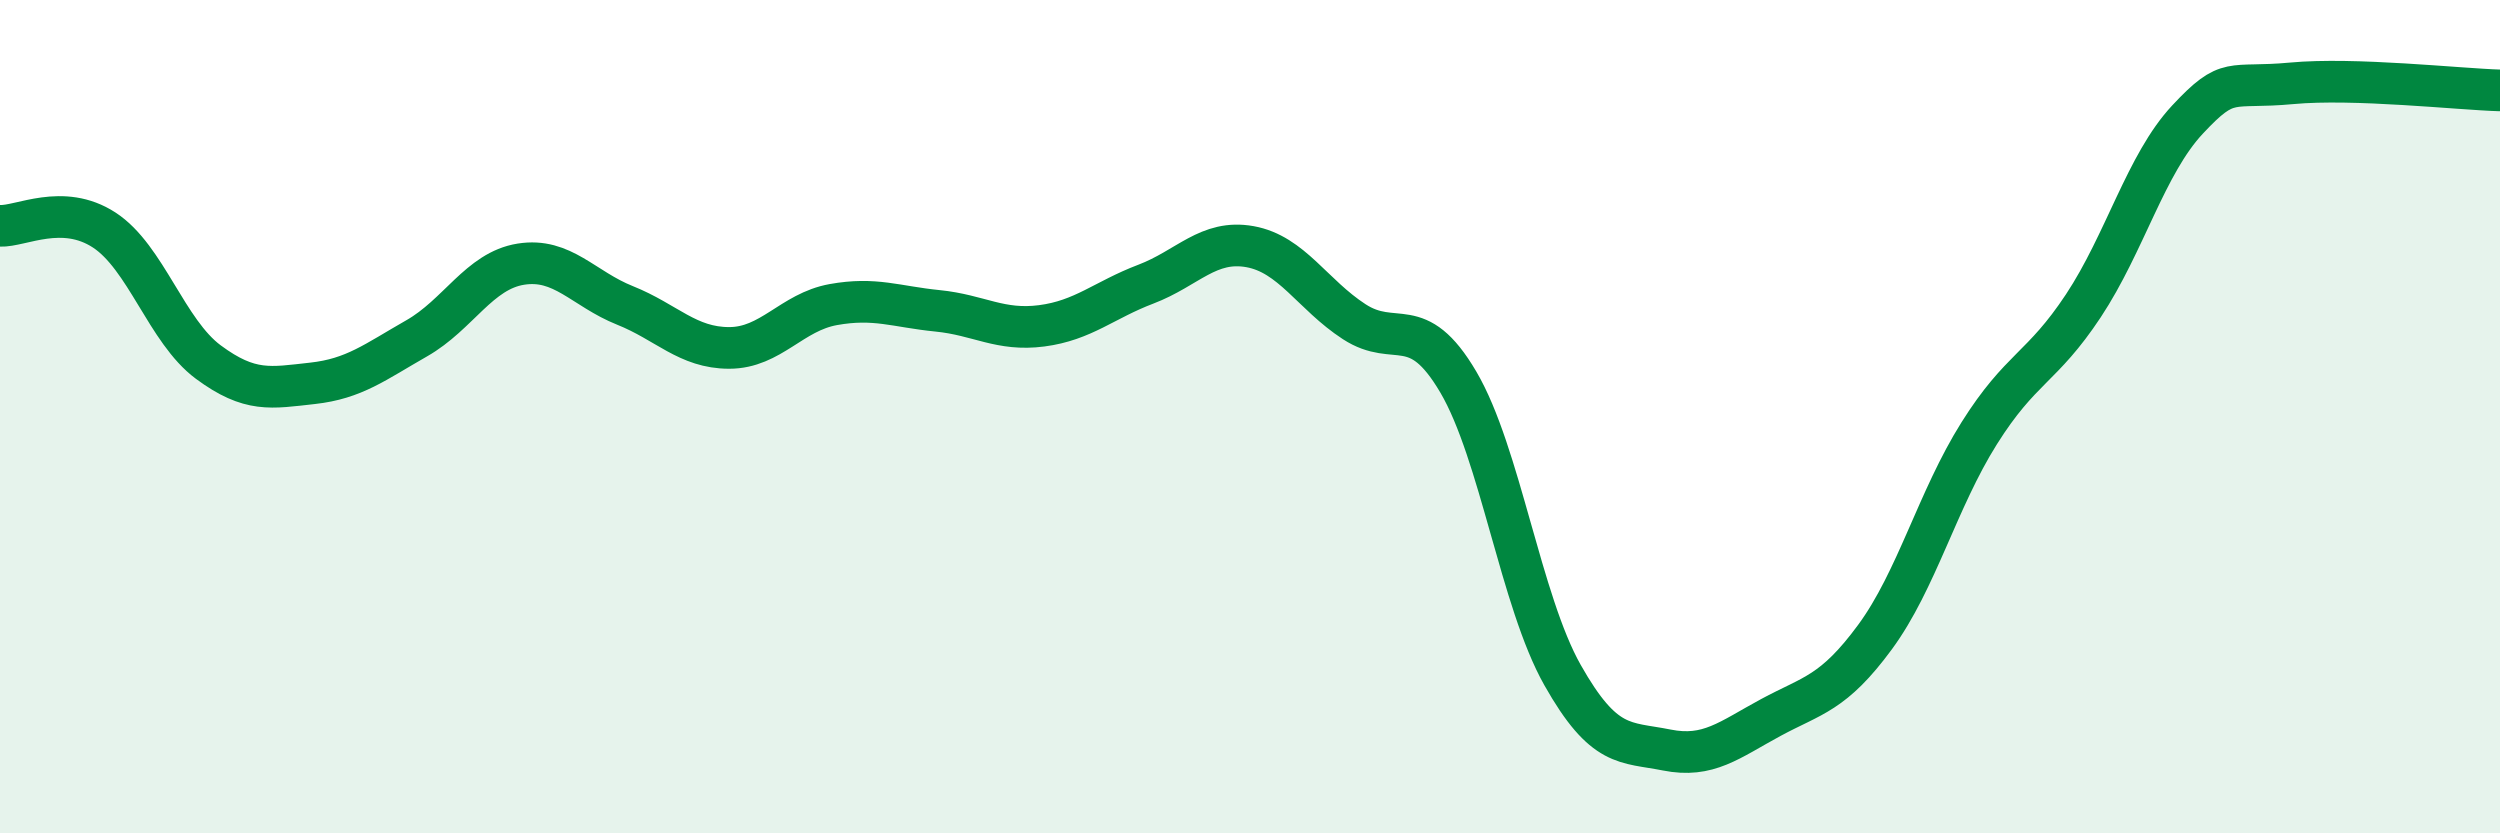
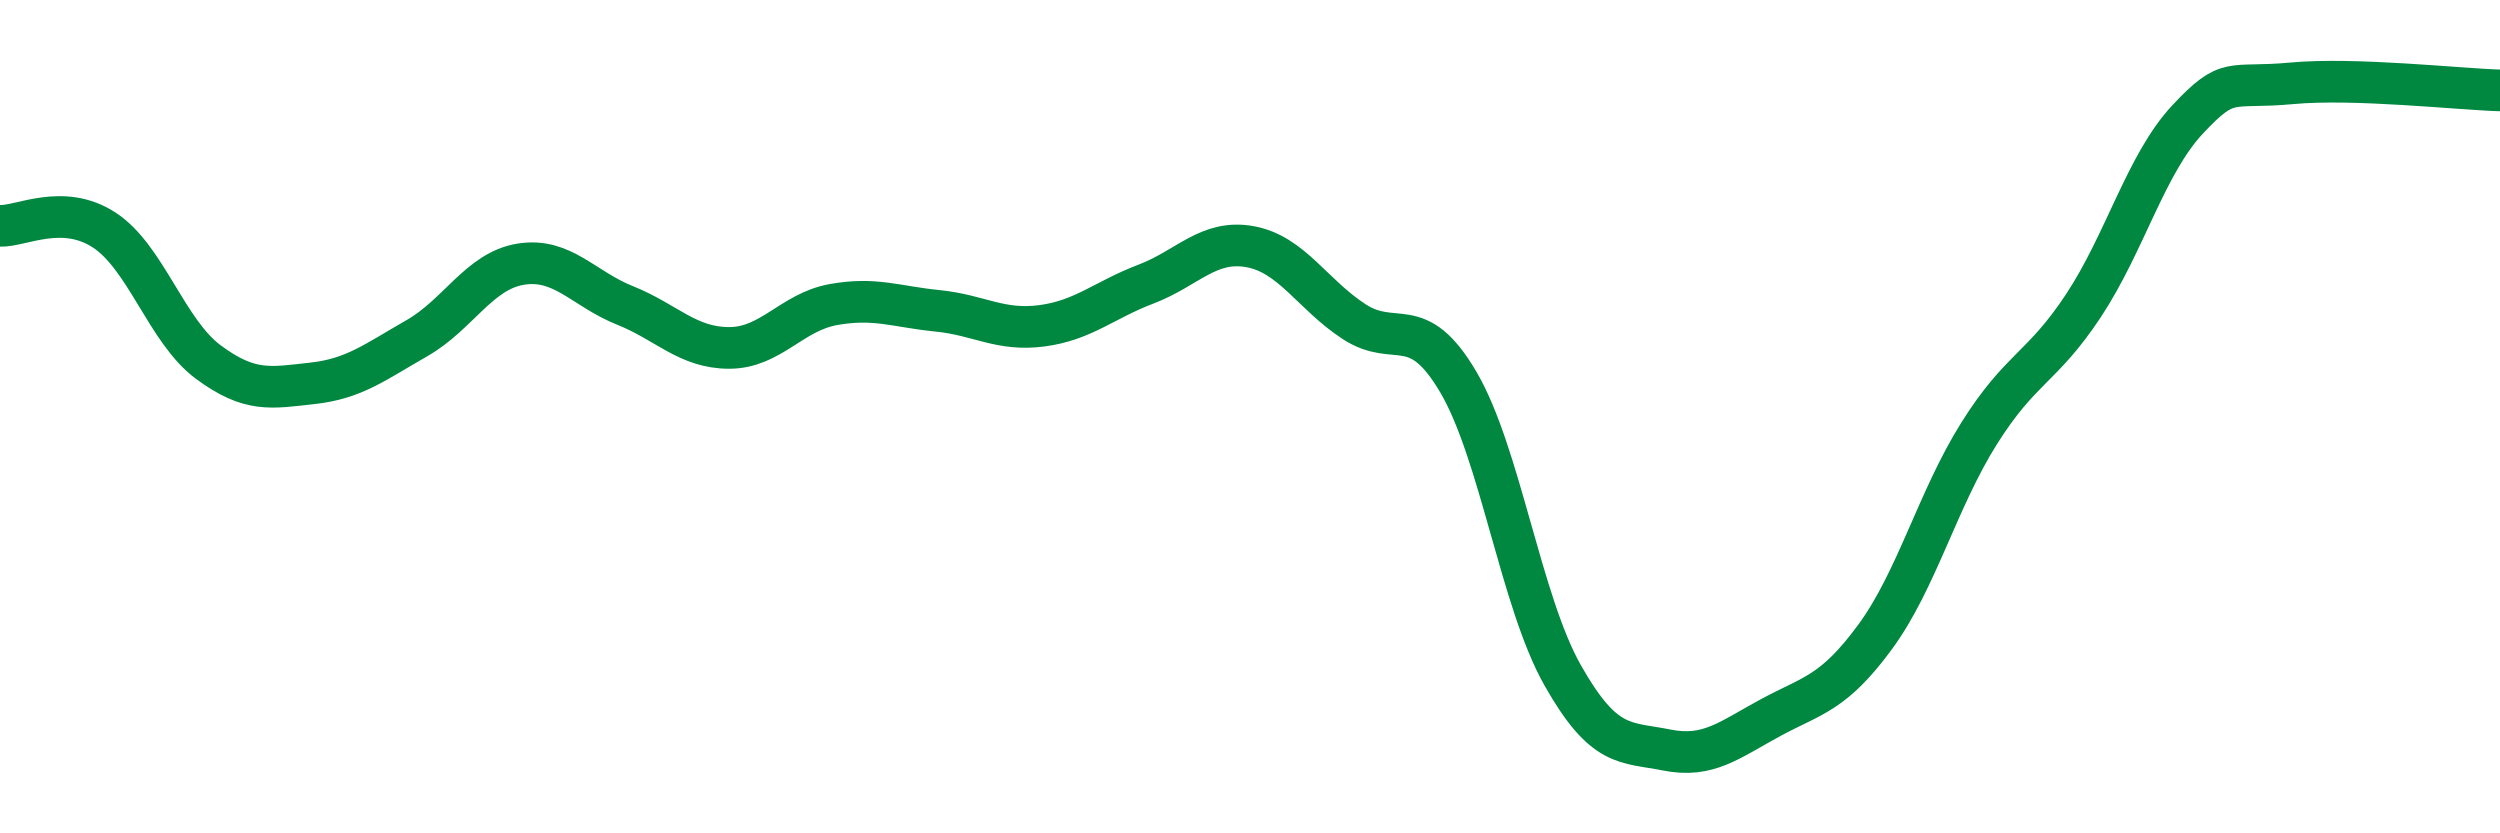
<svg xmlns="http://www.w3.org/2000/svg" width="60" height="20" viewBox="0 0 60 20">
-   <path d="M 0,5.42 C 0.5,5.44 1.5,4.87 2.5,5.52 C 3.5,6.17 4,7.95 5,8.69 C 6,9.43 6.5,9.31 7.5,9.2 C 8.5,9.09 9,8.69 10,8.12 C 11,7.55 11.5,6.5 12.5,6.34 C 13.5,6.18 14,6.93 15,7.33 C 16,7.73 16.5,8.35 17.5,8.35 C 18.5,8.35 19,7.49 20,7.31 C 21,7.13 21.5,7.36 22.5,7.46 C 23.5,7.56 24,7.95 25,7.82 C 26,7.69 26.5,7.2 27.5,6.82 C 28.5,6.44 29,5.74 30,5.92 C 31,6.1 31.5,7.07 32.5,7.72 C 33.5,8.37 34,7.47 35,9.17 C 36,10.87 36.5,14.43 37.5,16.2 C 38.5,17.97 39,17.8 40,18 C 41,18.2 41.5,17.76 42.5,17.22 C 43.5,16.68 44,16.65 45,15.29 C 46,13.93 46.5,11.99 47.5,10.4 C 48.5,8.81 49,8.85 50,7.34 C 51,5.83 51.5,3.94 52.5,2.87 C 53.5,1.8 53.5,2.14 55,2 C 56.5,1.86 59,2.14 60,2.17L60 20L0 20Z" fill="#008740" opacity="0.1" stroke-linecap="round" stroke-linejoin="round" />
  <path d="M 0,5.42 C 0.5,5.44 1.5,4.87 2.5,5.52 C 3.5,6.17 4,7.95 5,8.69 C 6,9.43 6.5,9.31 7.5,9.2 C 8.5,9.09 9,8.69 10,8.12 C 11,7.55 11.5,6.5 12.5,6.34 C 13.5,6.18 14,6.93 15,7.33 C 16,7.73 16.5,8.35 17.5,8.35 C 18.5,8.35 19,7.49 20,7.31 C 21,7.13 21.5,7.36 22.5,7.46 C 23.5,7.56 24,7.95 25,7.82 C 26,7.69 26.5,7.2 27.5,6.82 C 28.5,6.44 29,5.74 30,5.92 C 31,6.1 31.5,7.07 32.5,7.72 C 33.5,8.37 34,7.47 35,9.17 C 36,10.87 36.5,14.43 37.5,16.2 C 38.5,17.97 39,17.8 40,18 C 41,18.2 41.5,17.76 42.5,17.22 C 43.5,16.68 44,16.65 45,15.29 C 46,13.93 46.5,11.99 47.5,10.4 C 48.5,8.81 49,8.85 50,7.34 C 51,5.83 51.5,3.94 52.5,2.87 C 53.5,1.8 53.5,2.14 55,2 C 56.5,1.86 59,2.14 60,2.17" stroke="#008740" stroke-width="1" fill="none" stroke-linecap="round" stroke-linejoin="round" />
</svg>